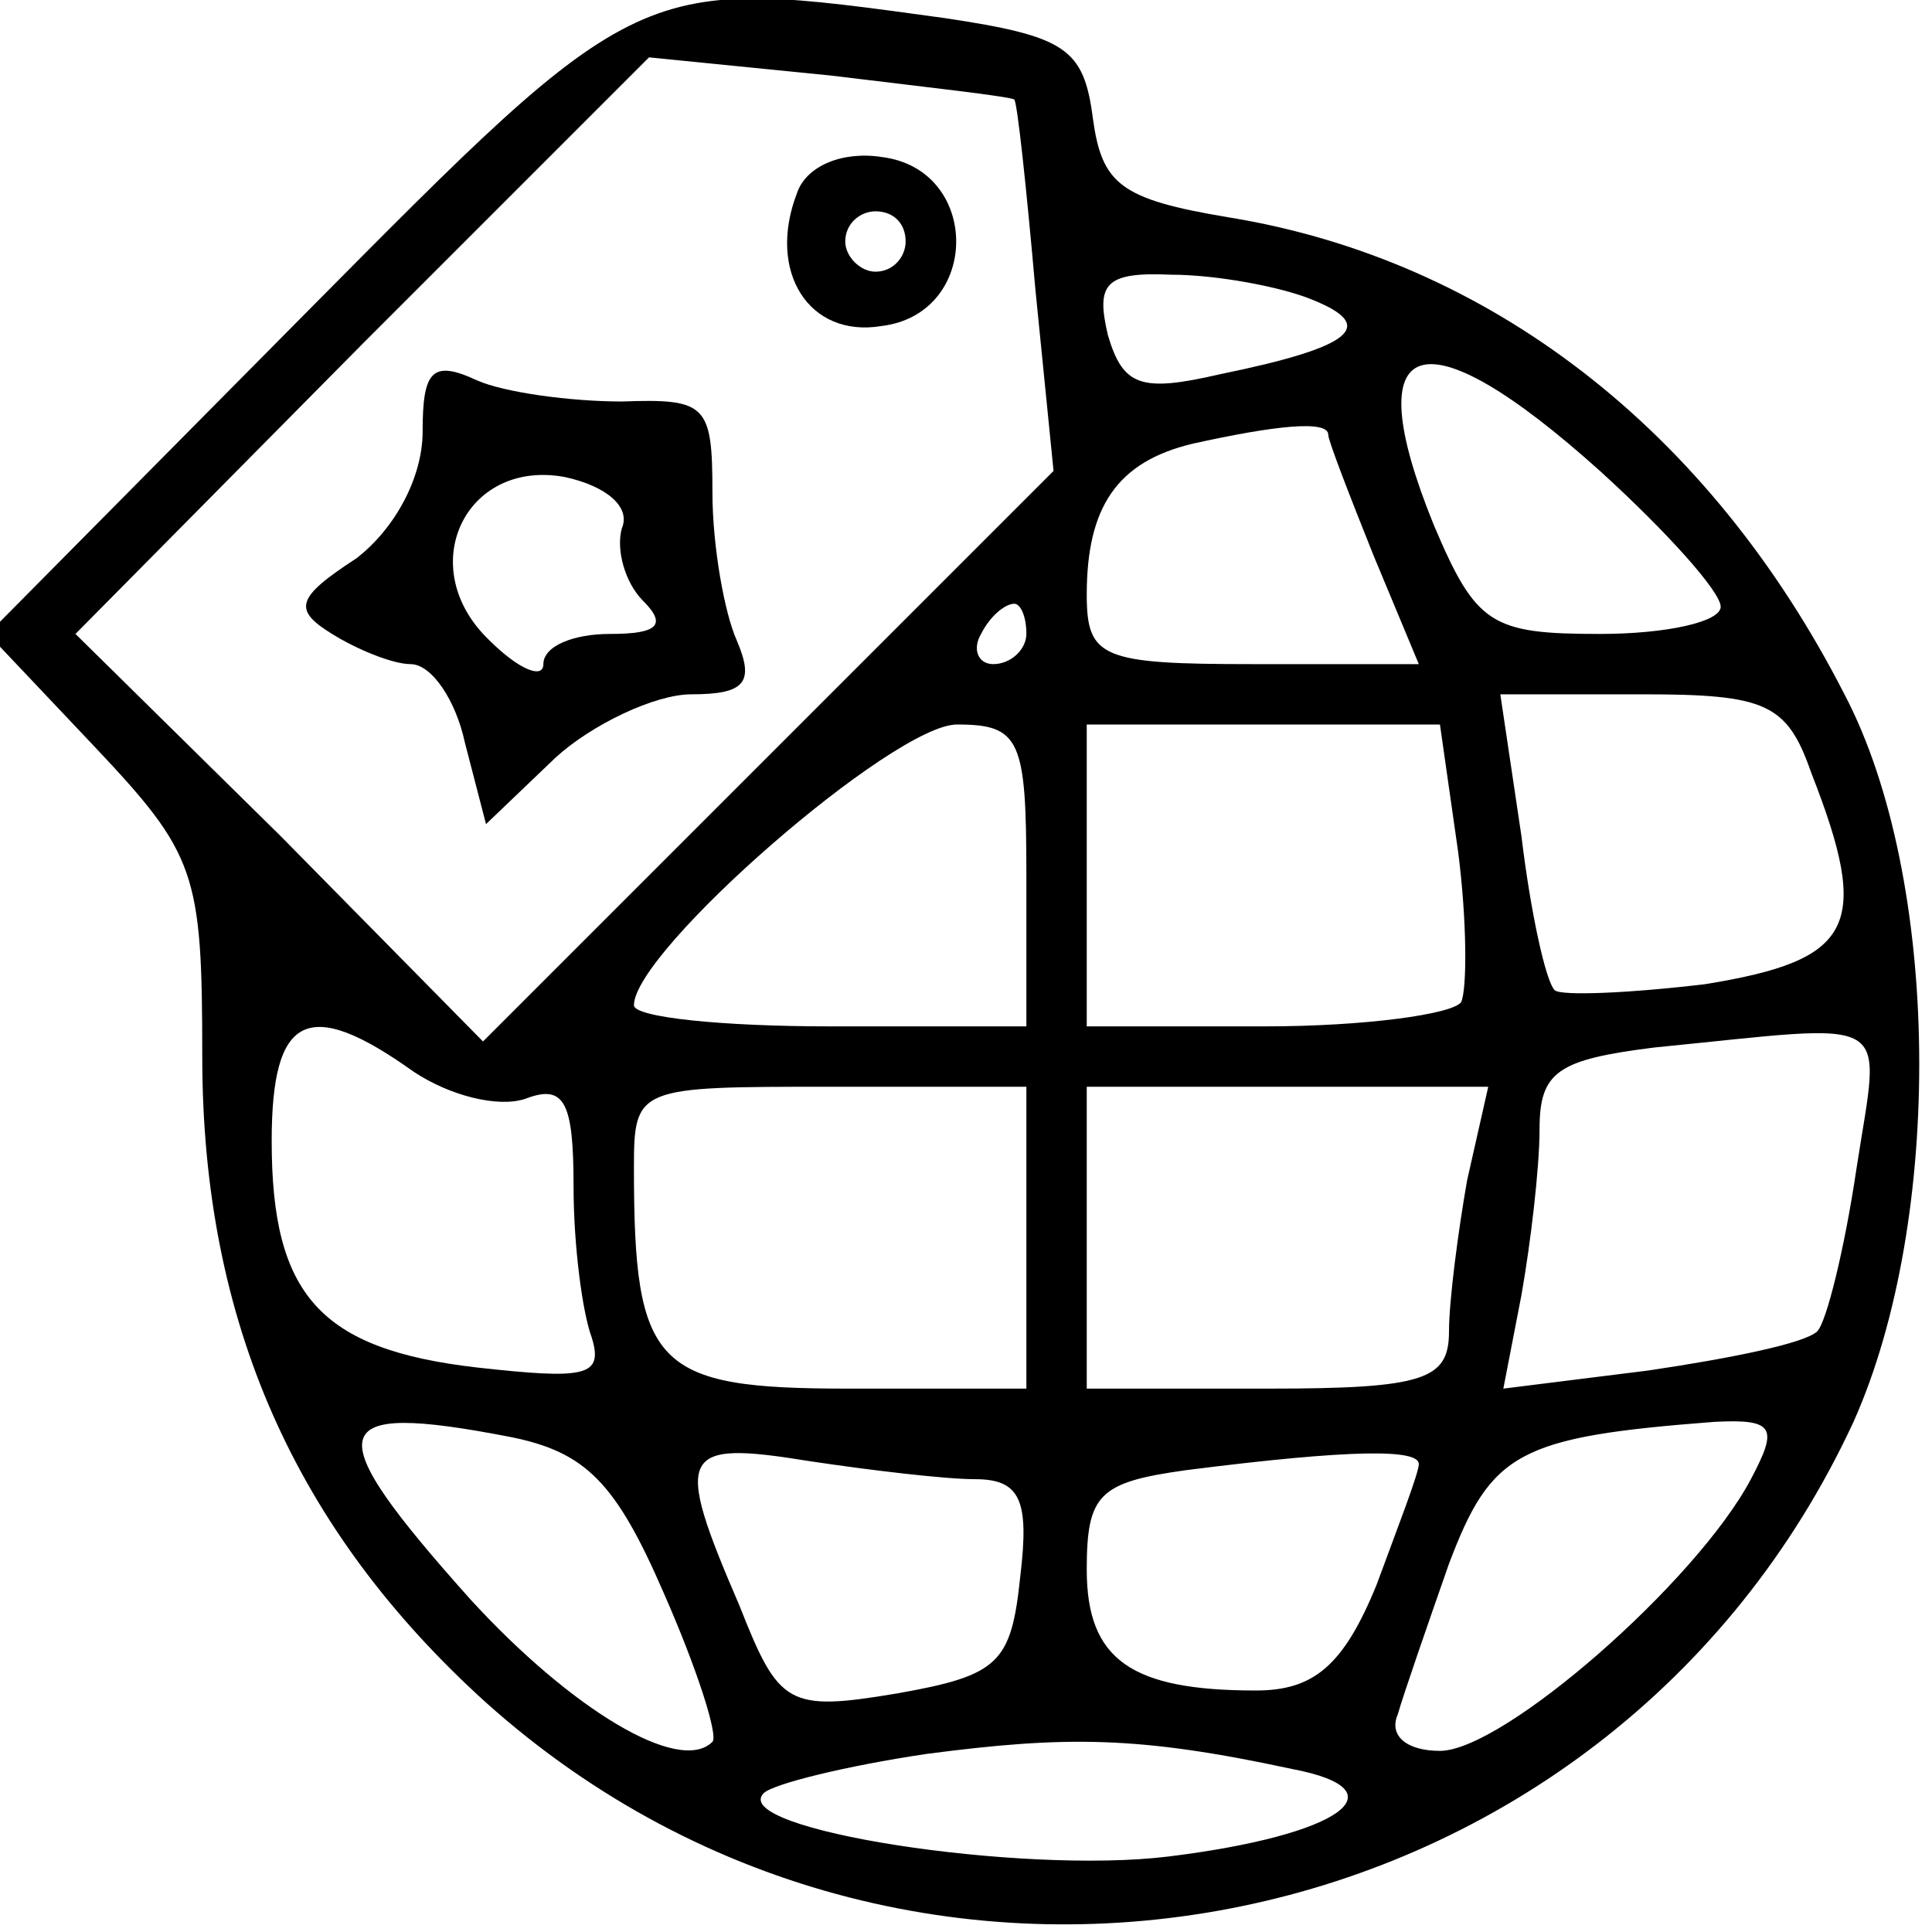
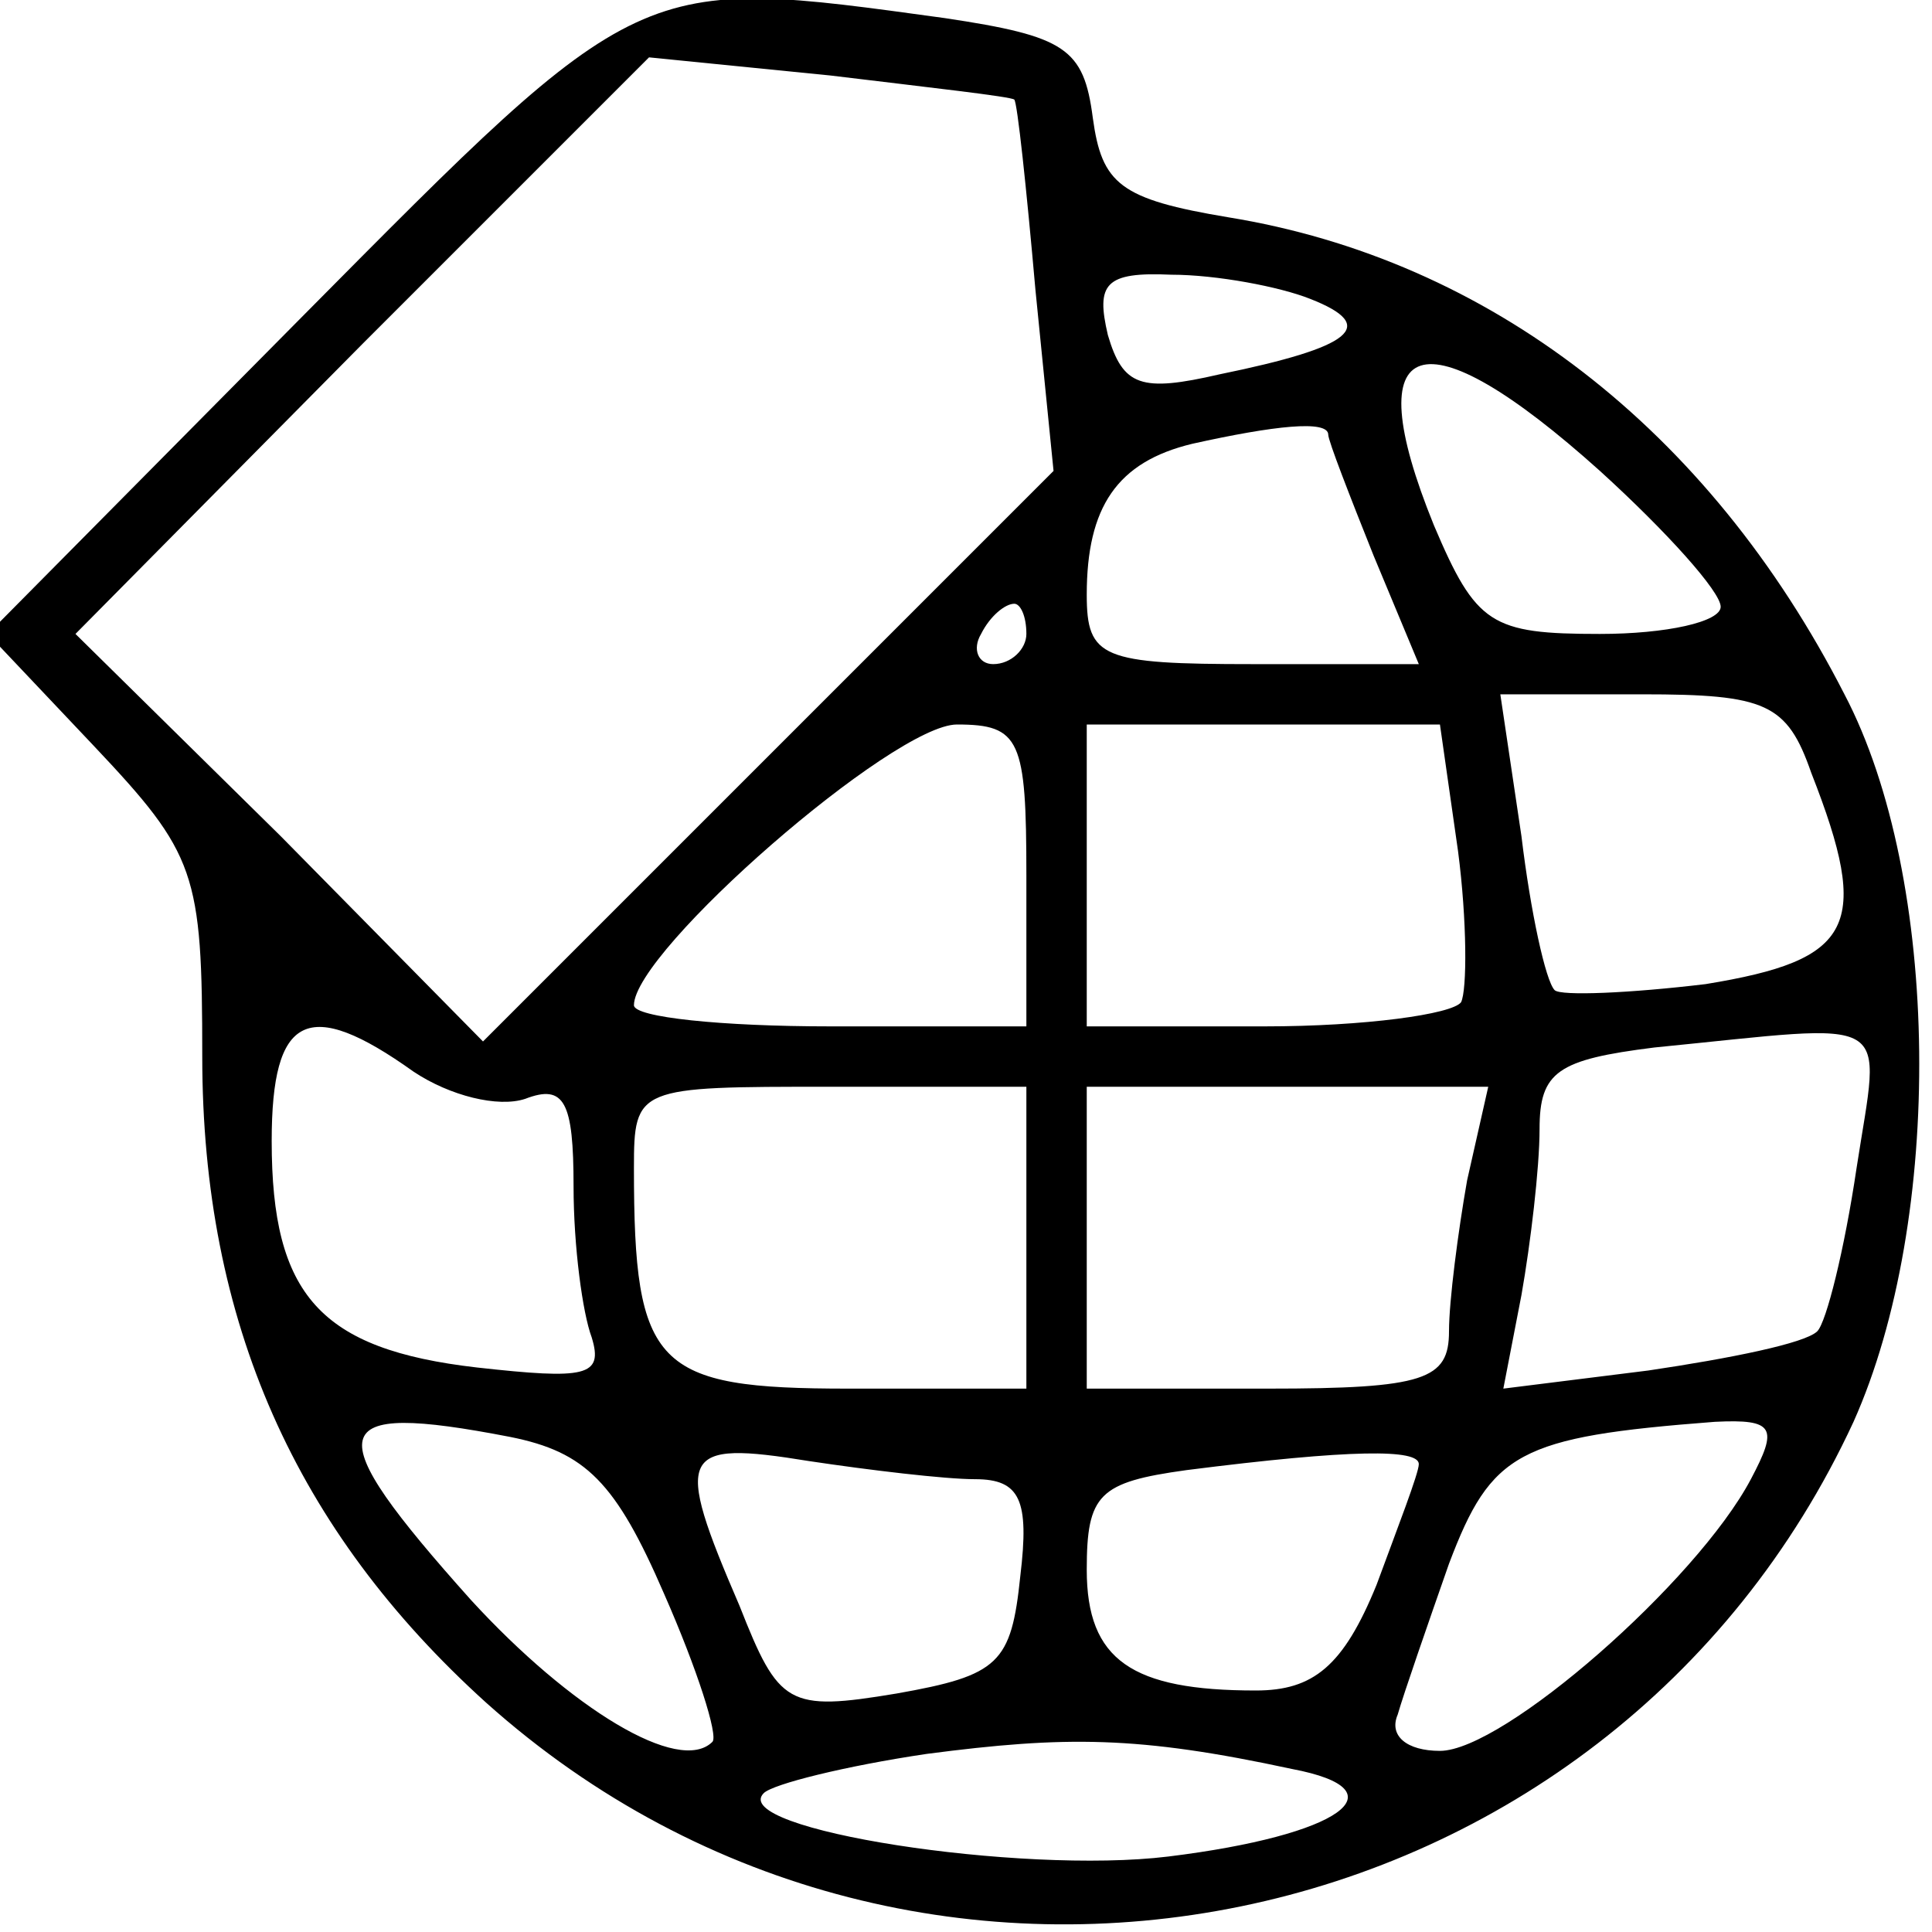
<svg xmlns="http://www.w3.org/2000/svg" version="1.0" width="64pt" height="64pt" viewBox="0 0 64 64" preserveAspectRatio="xMidYMid meet">
  <g transform="translate(0,64) scale(0.1,-0.1)" fill="#000000" stroke="none">
    <path d="M100 535 l-104 -105 35 -37 c34 -36 36 -42 36 -103 0 -88 31 -157 94 -214 144 -129 372 -82 453 93 30 67 29 180 -3 241 -45 88 -118 144 -204 158 -36 6 -42 11 -45 33 -3 23 -9 27 -49 33 -102 14 -100 15 -213 -99z m236 72 c1 -1 4 -29 7 -63 l6 -60 -94 -94 -95 -95 -67 68 -68 67 95 96 95 95 60 -6 c33 -4 60 -7 61 -8z m98 -66 c23 -9 14 -16 -30 -25 -26 -6 -32 -4 -37 13 -4 17 -1 21 21 20 15 0 36 -4 46 -8z m96 -57 c22 -20 40 -40 40 -45 0 -5 -18 -9 -40 -9 -36 0 -41 3 -55 36 -26 64 -4 71 55 18z m-90 12 c0 -2 7 -20 15 -40 l15 -36 -55 0 c-50 0 -55 2 -55 23 0 29 10 44 35 50 27 6 45 8 45 3z m-100 -66 c0 -5 -5 -10 -11 -10 -5 0 -7 5 -4 10 3 6 8 10 11 10 2 0 4 -4 4 -10z m260 -46 c20 -51 14 -62 -35 -70 -25 -3 -48 -4 -50 -2 -3 3 -8 26 -11 51 l-7 47 47 0 c41 0 48 -3 56 -26z m-260 -34 l0 -50 -65 0 c-36 0 -65 3 -65 7 0 18 86 93 107 93 21 0 23 -5 23 -50z m143 8 c3 -23 3 -46 1 -50 -3 -4 -32 -8 -65 -8 l-59 0 0 50 0 50 59 0 58 0 6 -42z m-346 -73 c12 -8 28 -12 37 -9 13 5 16 -1 16 -29 0 -20 3 -42 6 -50 4 -13 -2 -14 -38 -10 -52 6 -68 24 -68 75 0 42 12 48 47 23z m478 -32 c-4 -27 -10 -51 -13 -54 -4 -4 -29 -9 -56 -13 l-48 -6 6 31 c3 17 6 42 6 55 0 19 6 23 38 27 81 8 75 12 67 -40z m-275 -23 l0 -50 -59 0 c-64 0 -71 7 -71 73 0 27 1 27 65 27 l65 0 0 -50z m146 19 c-3 -17 -6 -40 -6 -50 0 -16 -8 -19 -60 -19 l-60 0 0 50 0 50 66 0 67 0 -7 -31z m-317 -85 c25 -5 35 -15 51 -52 11 -25 18 -47 16 -49 -11 -11 -47 11 -80 47 -51 57 -49 66 13 54z m411 -14 c-18 -34 -82 -90 -103 -90 -11 0 -17 5 -14 12 2 7 10 30 17 50 14 37 23 42 88 47 20 1 21 -2 12 -19z m-257 0 c15 0 18 -7 15 -32 -3 -29 -7 -33 -41 -39 -36 -6 -39 -4 -52 29 -22 51 -20 55 23 48 20 -3 45 -6 55 -6z m147 5 c0 -3 -7 -21 -14 -40 -11 -27 -21 -35 -40 -35 -41 0 -56 10 -56 40 0 25 4 29 33 33 55 7 77 7 77 2z m-42 -101 c37 -7 16 -22 -41 -29 -49 -6 -146 9 -134 21 3 3 27 9 54 13 46 6 70 6 121 -5z" />
-     <path d="M264 576 c-10 -26 4 -48 28 -44 33 4 33 52 0 56 -13 2 -25 -3 -28 -12z m36 -16 c0 -5 -4 -10 -10 -10 -5 0 -10 5 -10 10 0 6 5 10 10 10 6 0 10 -4 10 -10z" />
-     <path d="M140 497 c0 -15 -9 -32 -22 -42 -20 -13 -21 -17 -8 -25 8 -5 20 -10 26 -10 7 0 15 -12 18 -26 l7 -27 23 22 c12 11 33 21 45 21 18 0 21 4 15 18 -4 9 -8 31 -8 49 0 29 -2 31 -30 30 -17 0 -39 3 -48 7 -15 7 -18 3 -18 -17z m66 -32 c-2 -7 1 -18 7 -24 8 -8 5 -11 -11 -11 -12 0 -22 -4 -22 -10 0 -5 -8 -2 -18 8 -25 24 -8 60 25 54 14 -3 22 -10 19 -17z" />
  </g>
</svg>